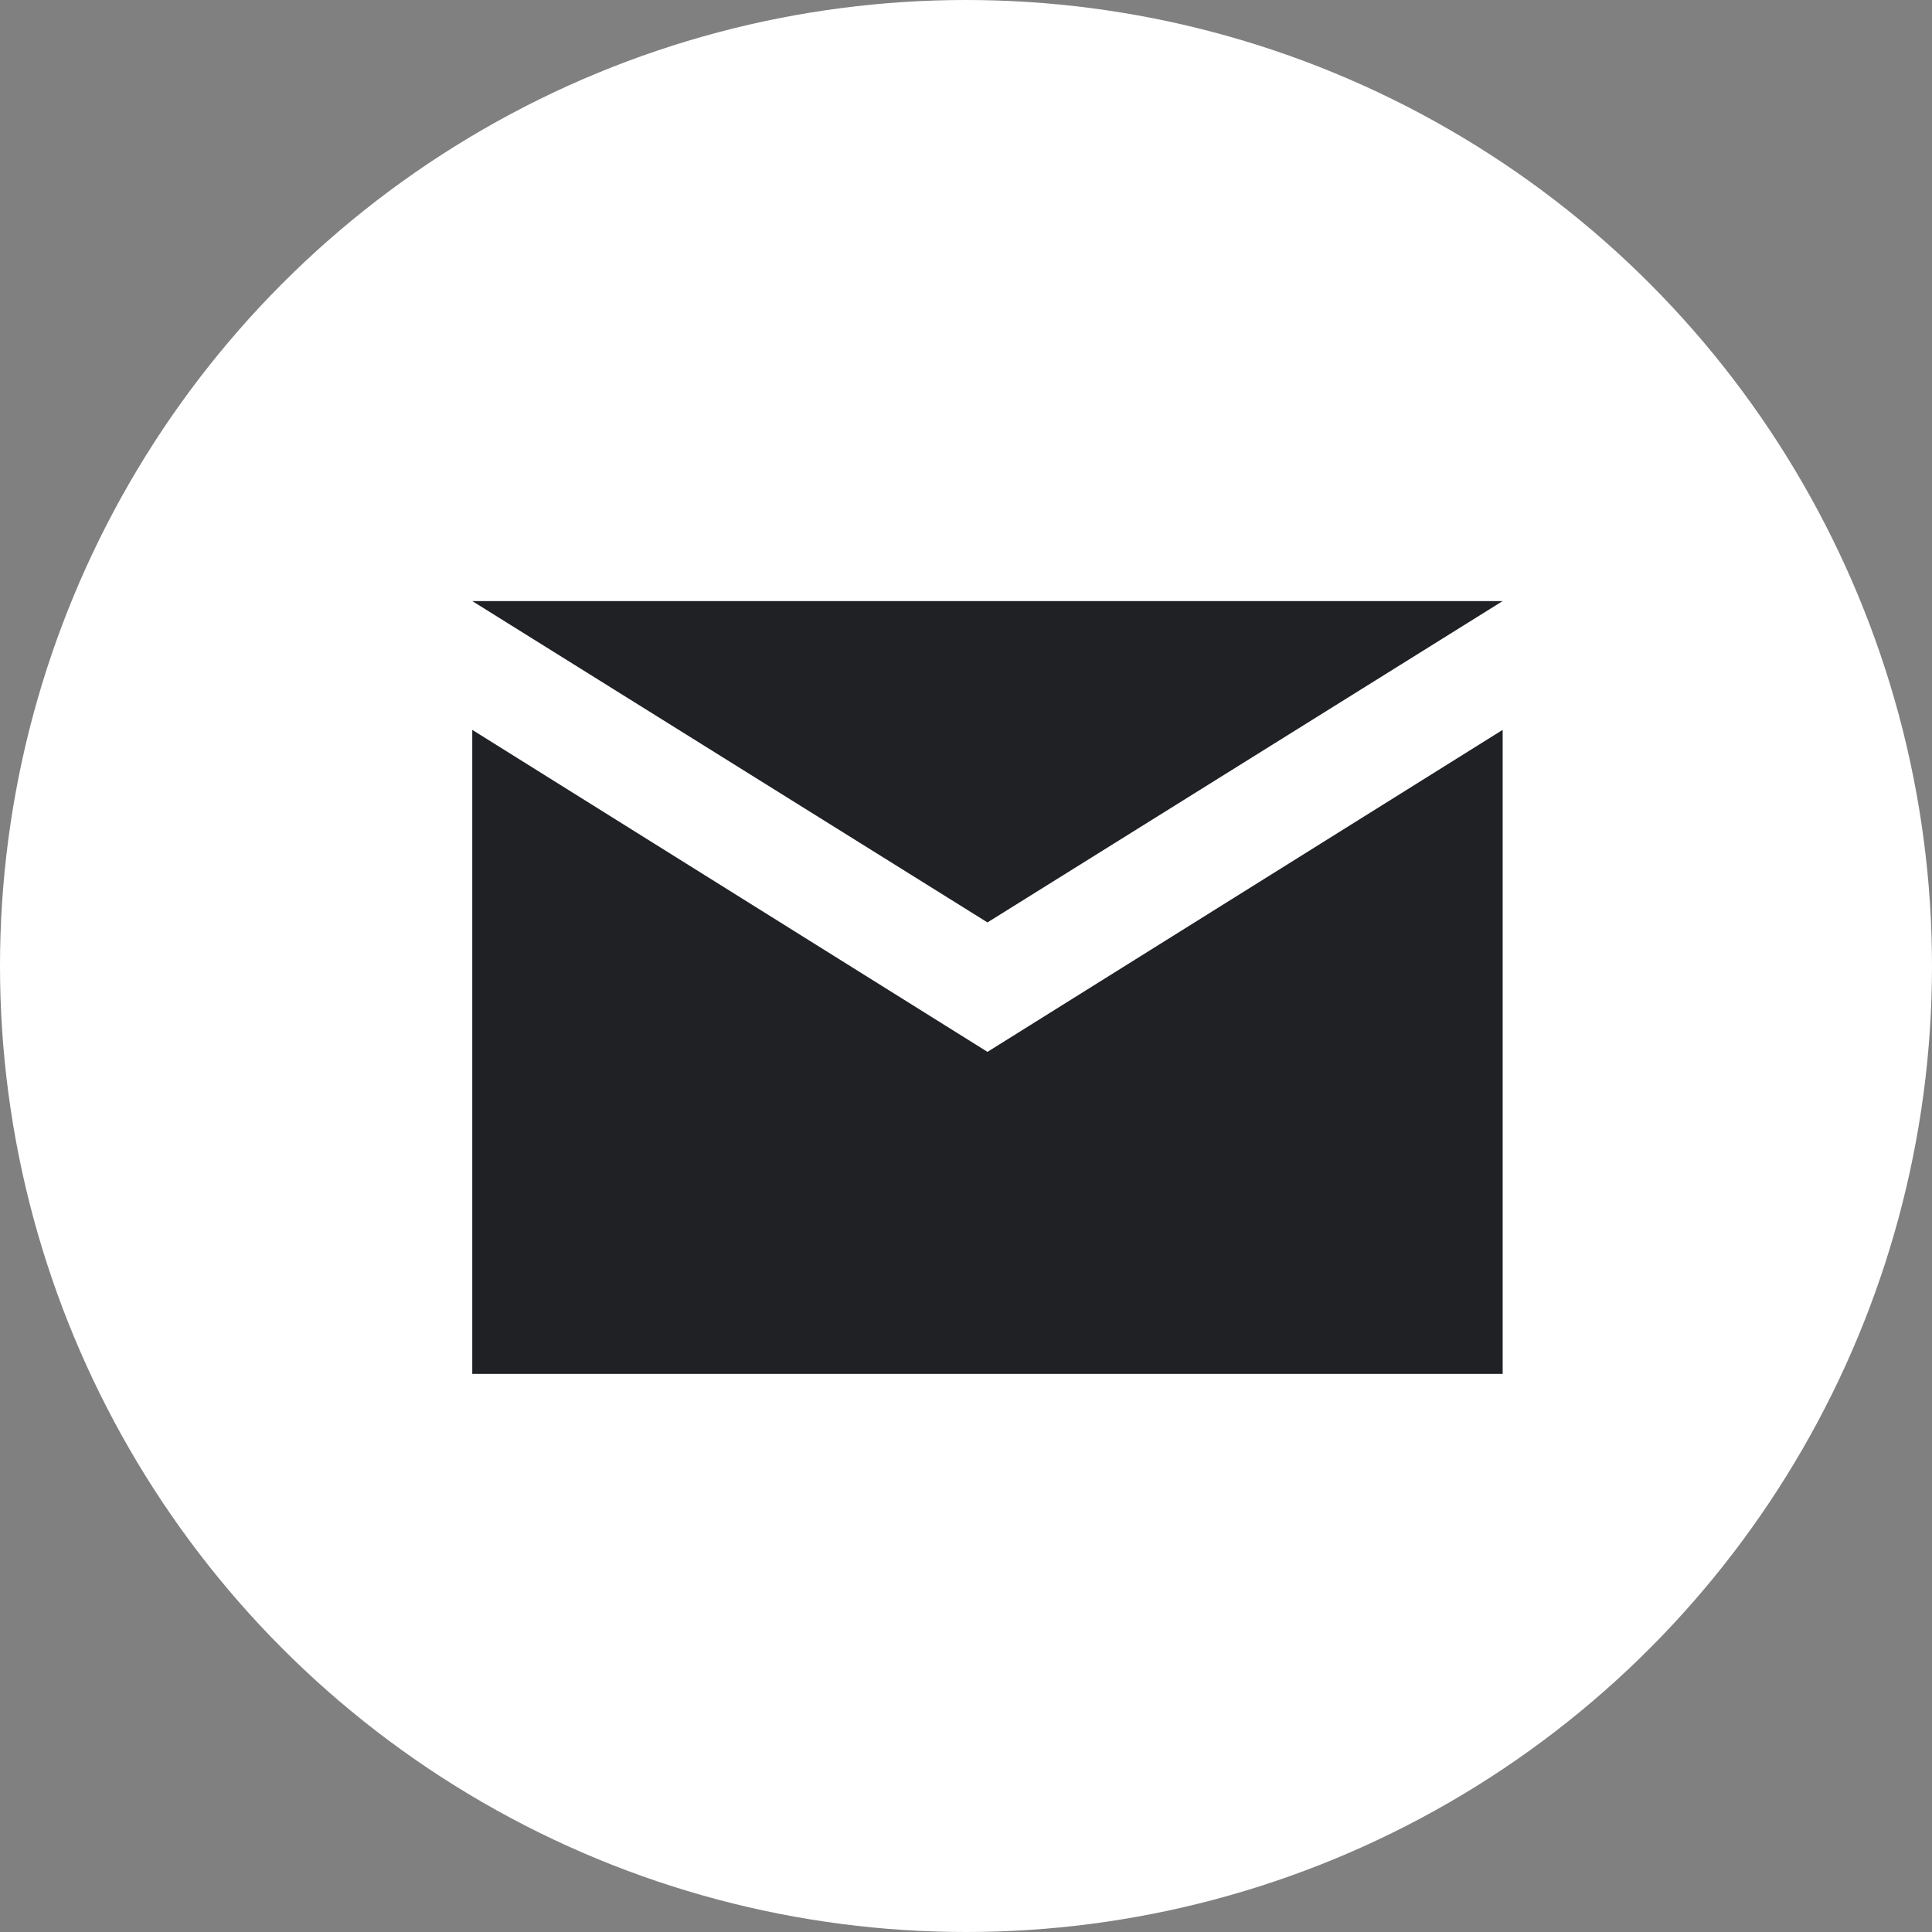
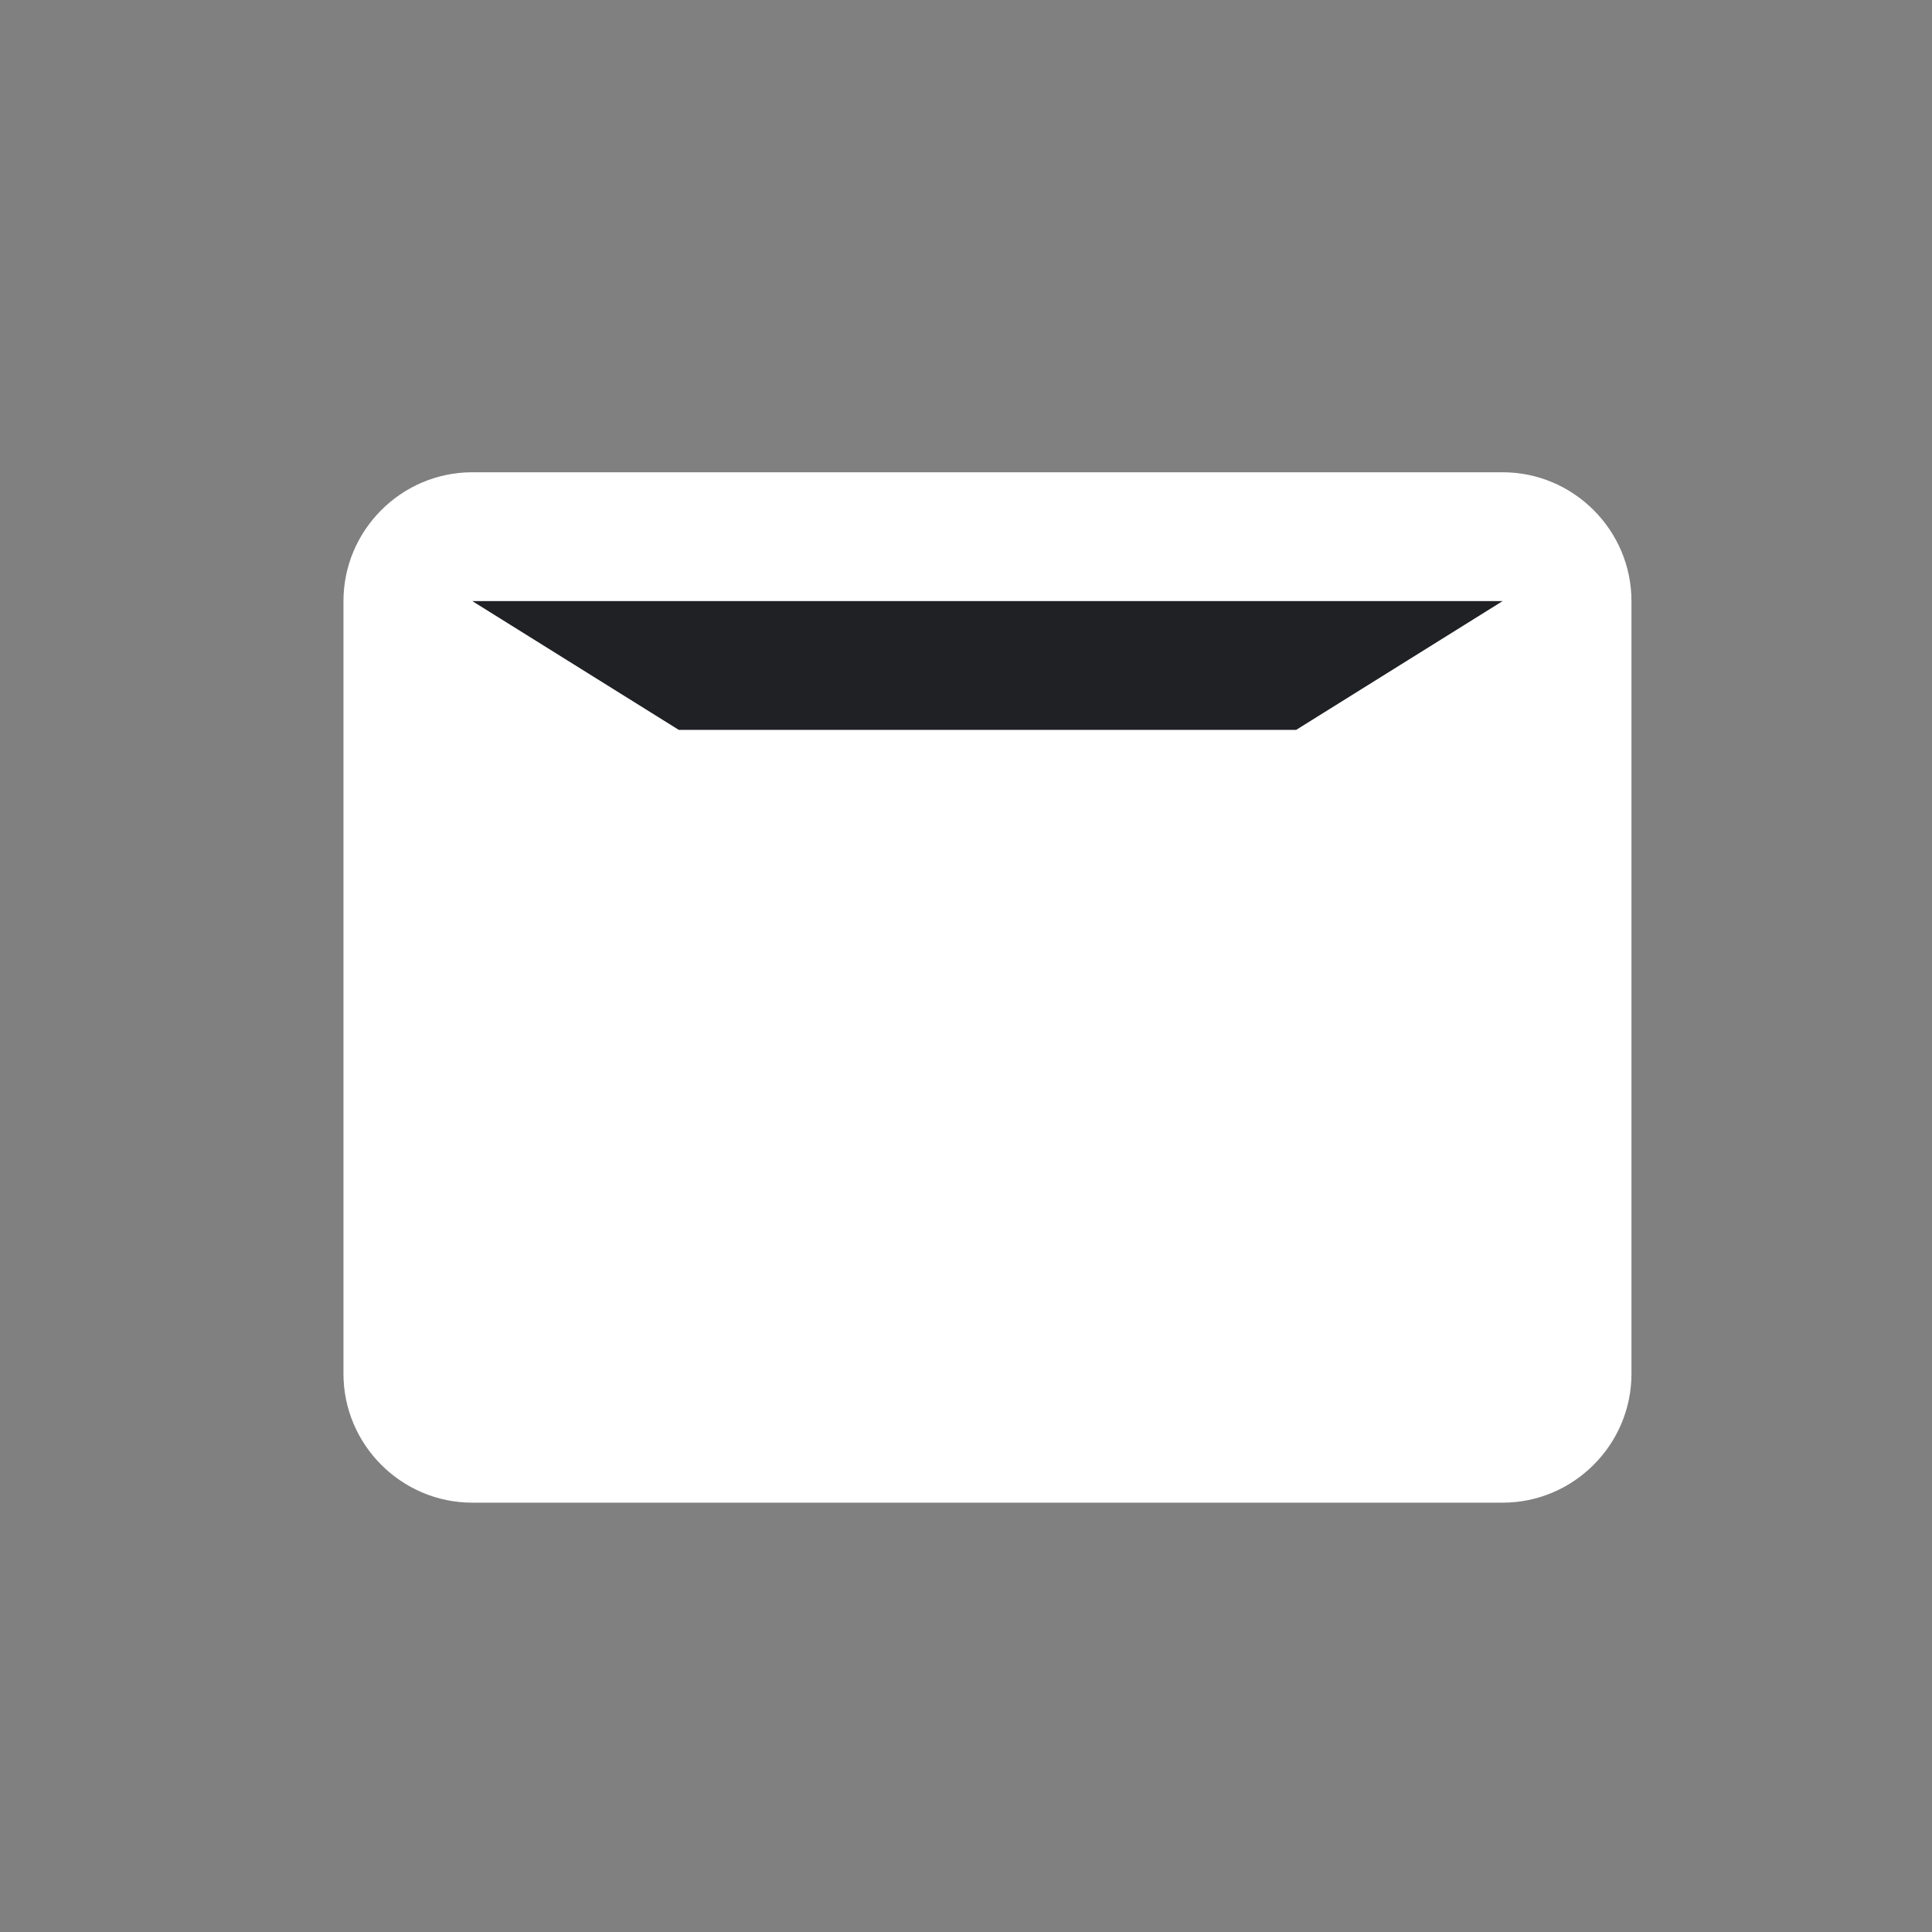
<svg xmlns="http://www.w3.org/2000/svg" width="45" height="45" viewBox="0 0 45 45" fill="none">
  <rect x="0" y="0" width="45" height="45" fill="#808080" stroke="none" />
-   <circle cx="22.5" cy="22.5" r="22.5" fill="white" />
  <rect x="10.625" y="12.875" width="25.875" height="20.25" fill="#202125" />
-   <path d="M11 35H35C36.65 35 38 33.65 38 32V14C38 12.35 36.65 11 35 11H11C9.35 11 8 12.35 8 14V32C8 33.65 9.35 35 11 35ZM35 14L23 21.485L11 14H35ZM11 17L23 24.5L35 17V32H11V17Z" fill="white" />
+   <path d="M11 35H35C36.65 35 38 33.65 38 32V14C38 12.35 36.65 11 35 11H11C9.35 11 8 12.35 8 14V32C8 33.65 9.35 35 11 35ZM35 14L23 21.485L11 14H35ZM11 17L23 24.5L35 17V32V17Z" fill="white" />
</svg>